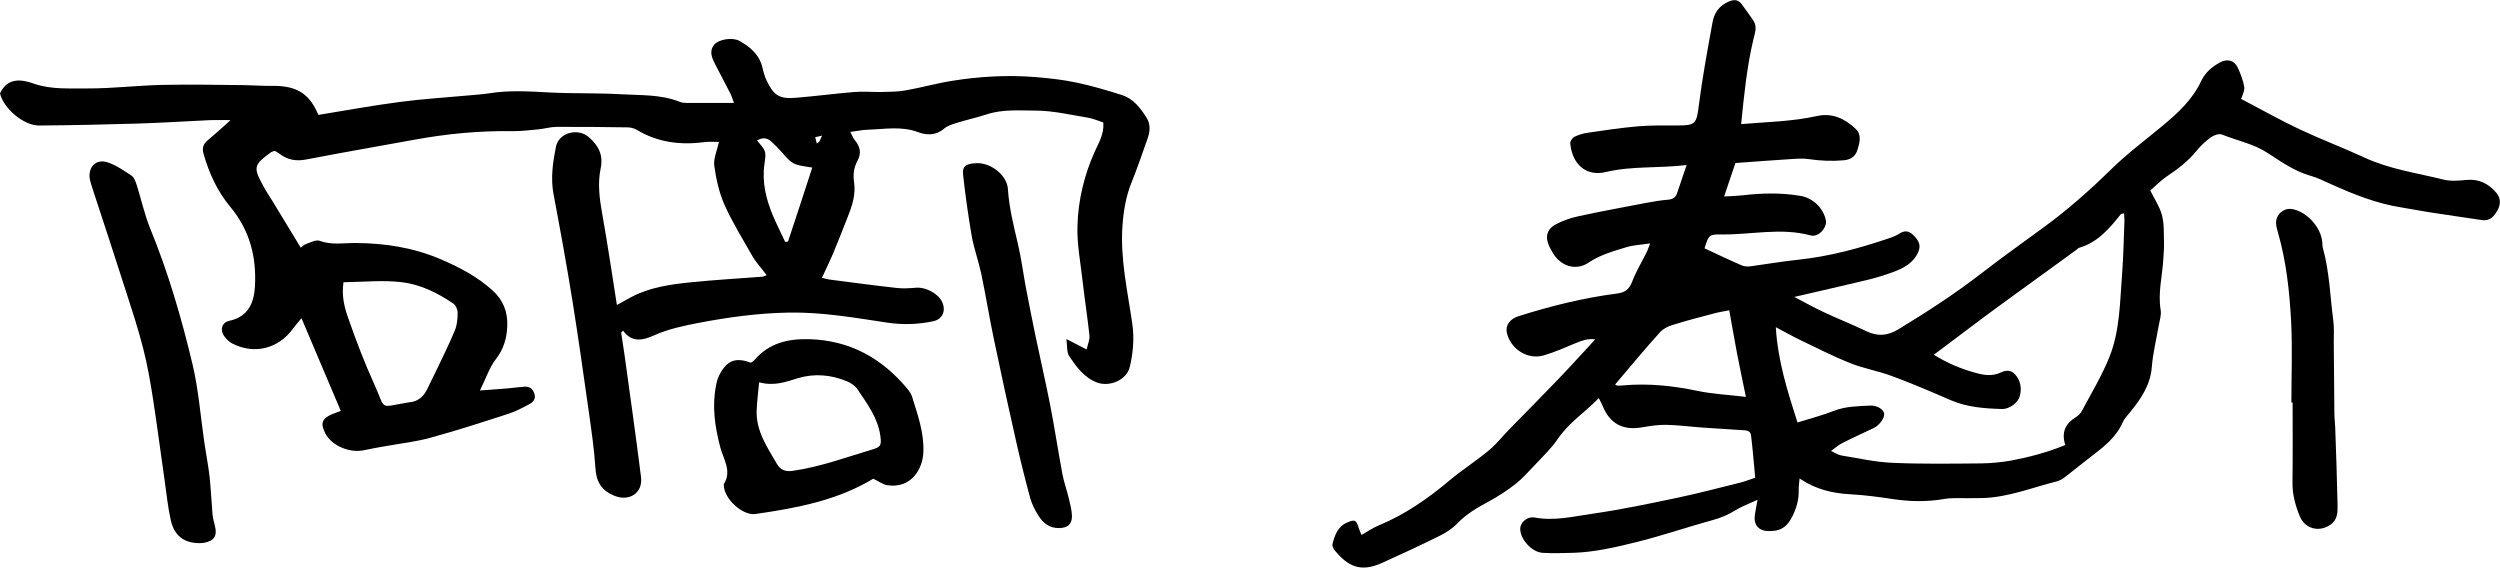
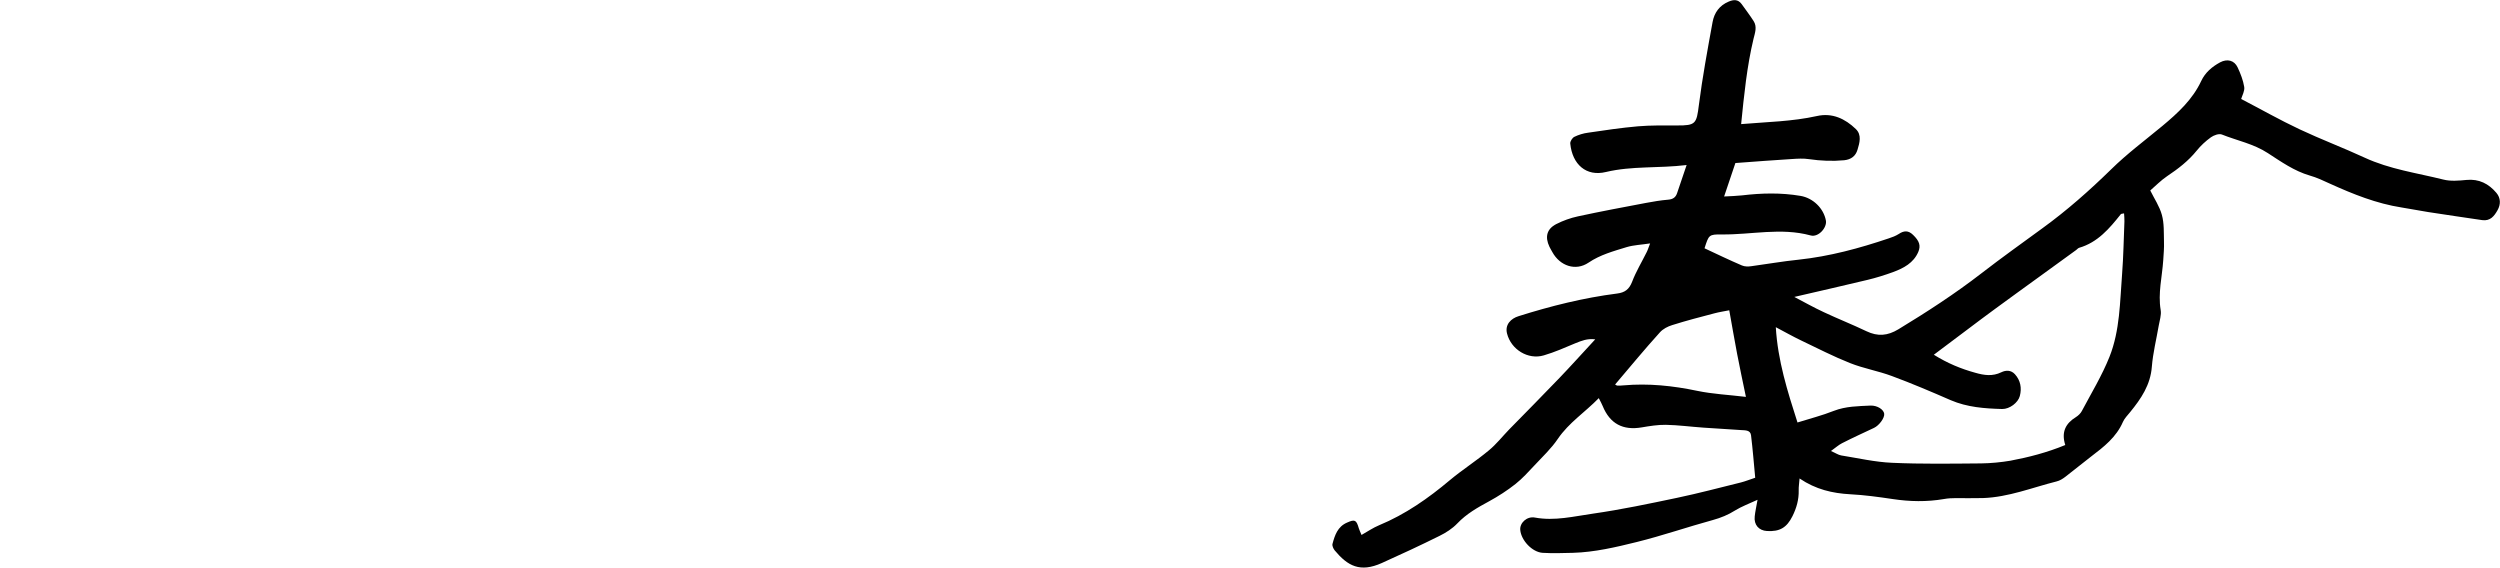
<svg xmlns="http://www.w3.org/2000/svg" version="1.1" id="レイヤー_1" x="0px" y="0px" viewBox="0 0 2040.9 463.3" style="enable-background:new 0 0 2040.9 463.3;" xml:space="preserve">
  <g>
    <path d="M1416.7,133.1c-2.8,8.5-5.8,17.2-9.2,27.3c5.6-0.3,10.1-0.4,14.6-0.9c15.9-1.9,31.8-2.3,47.7,0.4   c10.3,1.7,19,10.2,20.8,20.2c1,5.8-6.2,13.9-12.5,12.1c-24.2-6.6-48.4-0.5-72.6-0.8c-10.5-0.1-10.5,0.4-14,11.3   c10.1,4.7,20.2,9.6,30.5,14c2.3,1,5.2,1,7.8,0.6c12.8-1.7,25.6-4,38.5-5.3c25.3-2.7,49.6-9.3,73.6-17.4c2.8-0.9,5.7-2,8.2-3.6   c4.2-2.8,7.8-3,11.6,0.7c5.2,5,6.5,8.8,4.3,14c-3.9,9-11.9,13.2-20.5,16.4c-6.9,2.5-13.9,4.7-21,6.4c-19.8,4.8-39.6,9.2-59.7,13.9   c8,4.2,16,8.7,24.2,12.5c11.5,5.4,23.2,10,34.7,15.5c9.2,4.4,17.2,3.8,26.1-1.6c23.4-14.2,46.2-29,67.8-45.7   c16.3-12.6,33.1-24.6,49.8-36.8c20-14.5,38.4-30.8,56-48c13-12.8,27.8-23.8,41.9-35.5c12.6-10.5,24.6-21.5,31.7-36.7   c3.3-7,8.8-11.6,15.4-15.2c5.8-3.1,11.6-1.7,14.3,4.1c2.4,5.1,4.5,10.5,5.4,16c0.5,3.2-1.6,6.8-2.5,9.8c16,8.3,31.6,17.2,47.8,24.8   c17.4,8.2,35.5,15,53,23.1c20.5,9.5,42.7,12.5,64.3,17.9c5.9,1.5,12.6,0.9,18.8,0.3c10.3-1,18.2,3.1,24.5,10.6   c3.5,4.2,3.6,9.3,0.9,14.1c-2.7,4.8-5.9,9-12.5,8.1c-14.7-2.2-29.5-4.3-44.2-6.6c-7.2-1.1-14.3-2.6-21.5-3.7   c-20.6-3.2-39.7-10.9-58.5-19.4c-5.4-2.5-10.9-5.1-16.6-6.7c-12.7-3.7-23.4-11.3-34.2-18.3c-11.6-7.6-25.1-10.2-37.6-15.2   c-2.4-0.9-6.5,0.6-8.9,2.3c-4.3,3.1-8.3,6.8-11.6,10.9c-6.8,8.4-15.1,14.8-24.1,20.8c-5.2,3.5-9.6,8.1-13.8,11.7   c3.3,6.7,7.6,13,9.5,20c1.9,6.9,1.5,14.5,1.7,21.9c0.2,5-0.3,10-0.6,15c-0.9,13.6-4.4,26.9-2.1,40.7c0.7,4.1-0.9,8.6-1.6,12.8   c-1.9,11.1-4.7,22.2-5.6,33.4c-1.1,14.9-8.8,26.2-17.7,37.1c-2.1,2.6-4.6,5.1-5.9,8c-5.4,12.5-15.6,20.4-26,28.3   c-7.1,5.4-14,11.2-21.1,16.6c-2.1,1.6-4.5,3.1-7,3.7c-19.9,5-39.3,12.9-60.2,13.6c-4,0.1-8,0-12,0.1c-6.7,0.1-13.4-0.5-19.9,0.7   c-14,2.4-27.8,2.1-41.8,0c-11.5-1.7-23-3.3-34.6-3.9c-14.5-0.8-28.1-3.9-41.4-12.9c-0.3,4.1-0.8,6.9-0.7,9.7   c0.2,7.5-1.8,14.5-5.1,21.1c-4.7,9.4-10.4,12.7-20.8,12.1c-6.7-0.4-10.8-5.1-10-12c0.4-3.9,1.3-7.7,2.3-13.5   c-7.2,3.3-13.1,5.5-18.3,8.7c-5.7,3.6-11.6,6-18.1,7.8c-20.8,5.7-41.3,12.8-62.3,18c-17,4.2-34.3,8.3-52,8.8   c-8.3,0.2-16.6,0.5-24.8,0c-8.5-0.6-17.4-10.1-18.2-18.6c-0.6-5.7,5.3-11.4,11.9-10.2c16.2,3,31.9-1,47.5-3.2   c23-3.3,45.8-8.1,68.6-12.9c17.6-3.7,34.9-8.3,52.3-12.6c3.5-0.9,6.9-2.3,11.5-3.8c-1.1-11.6-2-23.1-3.4-34.6   c-0.5-4.3-4.5-4.1-7.9-4.3c-10.3-0.6-20.6-1.3-30.9-2c-10.2-0.7-20.5-2.1-30.7-2.3c-6.6-0.1-13.3,1-19.8,2.1   c-15.3,2.6-25.9-3-31.8-17.4c-0.7-1.8-1.7-3.5-3.2-6.5c-11.3,11.6-24.4,20-33.4,33.2c-5.3,7.9-12.5,14.6-19,21.6   c-5,5.3-9.9,10.8-15.6,15.3c-6.7,5.3-14,10-21.5,14.1c-9.4,5.1-18.5,10.2-26,18.1c-4,4.2-9.3,7.6-14.6,10.2   c-15.5,7.7-31.2,15-47,22.1c-17.8,8-27.9,2.4-38.5-10.3c-1.1-1.4-2.2-3.8-1.8-5.3c1.9-7.1,4.2-14.1,11.9-17.4   c6.3-2.8,7.6-2.3,9.6,4.7c0.5,1.5,1.2,3,2.2,5.4c5.1-2.9,9.5-5.9,14.3-7.9c21.5-8.9,40.2-22,57.9-36.9   c10.2-8.5,21.5-15.7,31.7-24.2c6.1-5,11.1-11.4,16.6-17.1c13.7-14,27.5-27.9,41.1-42.1c9.6-10,18.9-20.4,29.2-31.5   c-6.6-0.8-11.2,1.2-16,3.1c-8.6,3.6-17.1,7.4-26,10c-12.9,3.8-26.7-4.8-30-17.8c-1.9-7.3,3.2-12.3,9.4-14.2   c26.3-8.3,53.1-15,80.5-18.5c6.3-0.8,9.8-3.4,12.2-9.6c3.2-8.4,7.9-16.1,11.9-24.2c0.9-1.7,1.4-3.6,2.8-7.1   c-7.2,1.1-13.4,1.3-19.1,3c-10.7,3.3-21.6,6.2-31.2,12.7c-10.5,7.1-23.3,2.7-29.5-8.6c-0.8-1.5-1.7-2.9-2.4-4.4   c-3.8-8-2.2-14.5,5.6-18.5c5.5-2.8,11.6-5,17.7-6.3c18.5-4,37.1-7.5,55.7-11c5.9-1.1,11.8-2.1,17.8-2.6c3.8-0.3,6.2-1.7,7.4-5.3   c2.4-7.2,4.8-14.3,7.8-23c-23,2.8-44.5,0.6-65.9,5.7c-16.1,3.9-27.4-6.2-29.1-23.2c-0.2-1.8,1.7-4.7,3.3-5.5   c3.5-1.7,7.4-2.9,11.3-3.4c13.5-2,27-4,40.6-5.2c10.6-0.9,21.3-0.7,31.9-0.7c15.3,0.1,16-1.4,17.9-16.7   c2.9-22.7,7.1-45.3,11.2-67.8c1.4-7.5,5.5-13.4,13.1-16.6c4.2-1.8,7.7-1.9,10.6,2c3.3,4.6,6.7,9.1,9.8,13.9c3,4.7,1.1,9.6-0.1,14.5   c-5.4,22.6-7.7,45.7-10.1,69.6c21.2-1.8,41.7-2.1,61.9-6.6c12.5-2.8,23,2.2,31.7,10.6c5,4.8,3.1,11.3,1.4,16.9   c-1.5,5.1-5.1,8-10.9,8.6c-9.6,0.9-19.1,0.5-28.7-0.9c-4.5-0.7-9.3-0.4-13.9-0.1C1448.3,130.7,1433.1,131.9,1416.7,133.1z    M1686,363.3c-3.4-10.7,0.4-17.7,8.7-22.8c1.9-1.2,3.8-3,4.8-4.9c7.8-14.7,16.5-29,22.6-44.3c8.6-21.6,8.5-44.9,10.3-67.7   c1.1-14.3,1.3-28.6,1.9-42.9c0.1-2.1-0.2-4.3-0.3-6.5c-1.4,0.3-2.3,0.3-2.6,0.6c-9.3,11.7-18.9,23.1-34.1,27.5   c-0.9,0.3-1.6,1.2-2.4,1.8c-10.2,7.4-20.4,14.8-30.6,22.2c-11.8,8.6-23.7,17.1-35.5,25.8c-7.8,5.7-15.5,11.5-23.2,17.3   c-8.9,6.6-17.7,13.3-26.9,20.2c11.2,7,22.2,11.5,33.8,14.7c7.3,2.1,14.1,3.1,21.3-0.4c3.7-1.8,7.9-1.9,11.1,1.6   c4.6,5.1,5.7,11.3,4,17.8c-1.4,5.4-8.3,10.7-14.4,10.6c-14.3-0.4-28.5-1.4-42-7.2c-15.8-6.9-31.8-13.7-48-19.7   c-11.2-4.2-23.2-6.2-34.2-10.6c-13.6-5.4-26.6-12.1-39.8-18.4c-6.9-3.3-13.6-7.1-20.8-10.9c1.6,27.3,9.5,52.2,17.7,77.8   c10.2-3.2,20.1-5.7,29.7-9.5c9.8-3.8,19.9-3.8,29.9-4.3c5.7-0.2,10.8,3.3,11.2,6.7c0.4,3.4-4.1,9.5-8.3,11.5   c-8.7,4.1-17.5,8.1-26.1,12.5c-2.8,1.4-5.3,3.7-9.1,6.4c3.8,1.6,6,3.2,8.4,3.6c13.8,2.2,27.5,5.4,41.4,6   c24.3,1.1,48.6,0.7,72.9,0.5c7.9-0.1,16-0.9,23.8-2.2C1656.1,373.3,1670.9,369.5,1686,363.3z M1318.5,313.9   c0.8,0.4,1.3,0.9,1.9,0.9c1.7,0,3.3,0,5-0.2c20.3-1.8,40.3,0.3,60.3,4.5c12.5,2.6,25.4,3.2,39.6,4.9c-2.6-12.7-5.1-24-7.2-35.2   c-2.2-11.6-4.2-23.2-6.4-35.5c-3.9,0.8-8.1,1.4-12.2,2.5c-11.5,3-23,6-34.4,9.6c-3.6,1.1-7.5,3.1-10,5.9   C1342.7,285,1330.9,299.3,1318.5,313.9z" />
-     <path d="M870.6,276.8c5.9,3,10.5,5.4,16.5,8.5c1-4.6,2.6-8,2.3-11.2c-1.6-15.2-4-30.2-5.7-45.4c-1.7-14.9-4.6-29.8-4.1-44.6   c0.6-20.6,5.4-40.8,13.9-59.9c3.3-7.4,8-14.6,7.2-24.2c-4.3-1.4-8.2-3.2-12.4-3.9c-14.1-2.3-28.3-5.7-42.4-5.8   c-13.4,0-27.2-1.3-40.5,3.1c-8.2,2.7-16.7,4.5-24.9,7.1c-3.5,1.1-7.2,2.3-9.9,4.6c-6.5,5.6-14.2,5.4-20.8,2.9   c-13.8-5.3-27.7-2.5-41.5-2.1c-4.3,0.1-8.5,1.1-14.1,1.8c1.4,2.7,2.2,5.1,3.7,6.8c4.4,5.2,5.4,10.7,2.2,16.6   c-3,5.5-3.8,11.3-2.9,17.4c1.6,10.3-1.6,19.7-5.3,29c-3.7,9.3-7.3,18.6-11.1,27.8c-2.9,7-6.3,13.8-9.8,21.5   c2.5,0.6,4.5,1.2,6.7,1.5c18.1,2.3,36.2,4.8,54.4,6.8c5.2,0.6,10.6,0.2,15.8-0.2c7.7-0.7,18,4.7,21.2,11.6c3.3,7,0.5,14-7,15.7   c-12.4,2.7-25.1,3.1-37.7,1.2c-26.7-4-53.3-8.7-80.4-8.2c-25,0.4-49.7,3.8-74.2,8.5c-12.1,2.4-23.9,4.8-35.4,9.9   c-8.3,3.7-18,7.1-25.8-3.7c-0.5,0.6-1,1.2-1.5,1.7c0.9,6,1.8,11.9,2.7,17.9c4.6,33.3,9.3,66.5,13.5,99.9   c1.7,13.2-9.7,20.4-22.1,15.2c-10.1-4.2-14.4-11.2-15.1-22.2c-1-15.9-3.4-31.7-5.6-47.5c-4.2-29.6-8.4-59.3-13.1-88.8   c-4.7-29.2-10-58.4-15.5-87.5c-2.5-13.1-0.6-26,1.9-38.6c2.4-12,18.3-15.9,27.3-7.7c7.6,6.9,11.6,14.3,9.2,25.5   c-2.5,12-0.9,24.4,1.3,36.7c4.4,24.5,8,49.2,12,74.5c4.3-2.3,8.1-4.5,12-6.6c15.1-7.9,31.6-10.2,48.1-11.9   c19.5-2,39.1-3.1,58.7-4.6c0.9-0.1,1.7-0.6,3.5-1.2c-1.4-1.8-2.5-3.2-3.6-4.6c-2.6-3.4-5.5-6.6-7.6-10.2c-8-14.1-16.7-28-23.3-42.8   c-4.4-9.9-6.8-21-8.3-31.7c-0.8-5.8,2.2-12.1,3.8-19.5c-4.2,0-7.8-0.4-11.3,0.1c-19.7,2.6-38.4,0.5-55.8-10c-2.2-1.3-5-2-7.6-2   c-19.3-0.3-38.5-0.5-57.8-0.4c-4.9,0-9.8,1.5-14.7,2c-7.3,0.7-14.6,1.6-21.9,1.5c-26.4-0.4-52.5,2.1-78.5,6.8   c-29.7,5.5-59.5,10.5-89.2,16.3c-8.6,1.7-15.7,0.3-22.4-5c-1-0.8-2.3-1.3-3.4-2c-1.1,0.4-2.1,0.5-2.9,1   c-14.5,10.6-14.9,12.2-6.2,28.2c2.2,4.1,4.9,8,7.3,11.9c7.6,12.5,15.1,24.9,23,37.9c0.7-0.5,2.3-2.2,4.2-2.9   c3.7-1.3,8.2-3.8,11.2-2.7c9.9,3.7,19.8,1.7,29.7,1.8c23.8,0.2,46.7,3.7,69,13.2c15.5,6.6,29.9,14.2,42.5,25.5   c8.9,8.1,12.5,17.9,12,29.3c-0.4,9.7-2.9,18.6-9.3,26.8c-5.3,6.9-8.1,15.7-13,25.6c8.9-0.7,15.7-1.1,22.5-1.7   c4.6-0.4,9.3-1.1,13.9-1.4c4.2-0.3,6.9,1.9,8.1,5.9c1.2,3.9-0.9,6.6-4,8.3c-5.6,2.9-11.2,6-17.2,7.9c-21.2,6.9-42.3,13.7-63.8,19.6   c-11.8,3.3-24.2,4.6-36.3,6.8c-5.9,1.1-11.8,2-17.6,3.3c-11.7,2.7-26.6-3.5-31.8-13.6c-4.2-8.1-2.9-12.2,5.4-15.7   c2.1-0.9,4.3-1.6,7.2-2.7c-10.7-25.1-21.1-49.8-32.1-75.7c-2.7,3.3-5,5.9-7,8.6c-11.9,16.4-31.6,21.3-49.6,12   c-2.3-1.2-4.3-3.2-5.9-5.2c-4.3-5.3-2.9-11.9,3.7-13.3c15.5-3.3,20.1-15,20.8-28c1.4-23.9-4.2-46-20.2-65.1   c-10.5-12.6-17.3-27.5-21.8-43.4c-1.2-4.3-0.3-7.7,3.2-10.6c6.1-5.1,11.9-10.4,18.9-16.7c-6.4,0-11.5-0.2-16.6,0   c-19.6,0.9-39.2,2.2-58.8,2.8c-26.9,0.8-53.9,1.4-80.9,1.6C19.3,102.6,2.8,88.4,0,76.2c6.3-13.3,17.8-11.4,27.7-7.9   c14.4,5,29.1,3.7,43.5,3.9c20.6,0.1,41.2-2.5,61.8-2.9c22.3-0.5,44.6,0,66.8,0.2c7.3,0.1,14.7,0.7,22,0.6   c23.3-0.5,31.8,9,38.1,23.7c22.2-3.6,44.4-7.7,66.7-10.6c18.1-2.4,36.5-3.5,54.7-5.2c6-0.6,12-0.9,17.9-1.8   c16.6-2.7,33.1-1.6,49.8-0.7c18.9,1,37.9,0.3,56.8,1.4c16.5,1,33.4-0.1,49.3,6.3c1.5,0.6,3.3,0.8,4.9,0.8c12.6,0.1,25.3,0,39.2,0   c-1.3-3.4-2-5.8-3.1-7.9c-4.1-8-8.3-15.9-12.4-23.9c-2.6-5.1-5-10.5-0.6-15.8c3.6-4.3,14.8-6.2,20.6-3c8.9,5,16.4,11.4,18.8,22.1   c0.8,3.5,1.8,7.1,3.4,10.4C631.7,78,636.3,81,650,79.8c15.9-1.3,31.7-3.4,47.5-4.7c7.3-0.6,14.6,0.1,21.9,0   c6.6-0.2,13.4-0.1,19.8-1.3c12.7-2.2,25.3-5.8,38-7.8c22.4-3.6,45-4.9,67.7-3.1c11.5,0.9,23,2.2,34.3,4.6   c12.3,2.6,24.4,6.2,36.4,10c9.5,2.9,15.2,10.5,20.3,18.4c3.5,5.5,3,11.5,0.9,17.3c-4.2,11.9-8.3,23.9-13,35.6   c-4.7,11.6-6.6,23.4-7.5,35.9c-1.8,27,4.2,52.9,8,79.2c1.8,12,0.8,24-2,35.7c-2.5,10.6-16.5,16.6-26.9,12.6   c-10.6-4.1-16.7-12.8-22.6-21.5C870.7,287.3,871.3,282,870.6,276.8z M280.4,230.4c-1.6,11.1,0.7,20.3,3.7,28.8   c6.4,18.4,13.4,36.8,21.5,54.6c9.7,21.3,3.2,18.8,26.9,14.9c0.3-0.1,0.6-0.2,1-0.2c7.9-0.5,12.7-5,15.8-11.9   c1.9-4.2,4.1-8.3,6.1-12.5c5.4-11.4,11.1-22.7,15.9-34.3c1.9-4.5,2.3-9.7,2.3-14.6c0-2.6-1.6-6.1-3.7-7.5   c-12.7-8.6-26.8-15.6-41.9-17.3C312.6,228.5,296.9,230.2,280.4,230.4z M663.1,136.8c-16-2.4-16-2.4-25-12.7c-2.6-3-5.5-5.8-8.4-8.5   c-3.6-3.3-7.4-3.5-11.7-0.9c7.1,8.3,7.7,8.4,6.1,19c-2.2,15.1,1.3,29,7,42.6c3.1,7.2,6.6,14.1,9.9,21.2c0.8-0.1,1.6-0.2,2.3-0.3   C649.9,177.4,656.4,157.5,663.1,136.8z M671.1,110.7c-2.8,0.6-4.2,1-5.6,1.3c0.4,1.6,0.8,3.2,1.3,5.2c1.3-1,1.9-1.3,2.2-1.9   C669.5,114.5,669.8,113.6,671.1,110.7z" />
-     <path d="M712.9,390.8c-29.3,17.7-62.6,24-96.2,28.8c-10.7,1.5-25.7-12.6-25.8-23.4c0-0.3-0.1-0.7,0-1c6.8-10.7-0.4-20.4-2.9-30.1   c-4.4-16.7-6.8-33.2-3.5-50.2c0.6-3.2,1.5-6.5,3-9.3c6.3-11.6,13.1-14,25.6-9.5c0.9-0.7,2.1-1.4,2.9-2.3   c11.9-13.9,27.6-17.4,44.9-16.9c32.7,1,58.7,15.3,79.4,40c1.7,2,3.4,4.3,4.2,6.7c4.6,14.9,10,29.6,9.3,45.6   c-0.6,14.1-10.2,29.9-29.6,26.9C720.7,395.5,717.4,392.9,712.9,390.8z M619.7,312.1c-0.8,8.6-1.7,15.8-2,23   c-0.6,16.8,8.7,30.1,16.6,43.7c2.8,4.8,6.9,6.4,12.6,5.6c22.8-3.2,44.4-11.3,66.3-17.8c6-1.8,6.4-3.8,5.5-10.6   c-2-14.8-10.7-26.3-18.6-38.1c-1.9-2.9-5.4-5.2-8.6-6.6c-13-5.4-26.6-6.6-40-2.6C641.5,311.8,632,315.4,619.7,312.1z" />
-     <path d="M163,443.4c-12.6,0-20.6-5.9-23.5-18.4c-2.5-11-3.6-22.3-5.2-33.5c-3.2-22-6-44.1-9.4-66c-2.2-13.8-4.5-27.5-8-41   c-4-15.8-9.1-31.3-14.1-46.8c-9-28.2-18.3-56.3-27.5-84.4c-0.7-2.2-1.4-4.5-1.9-6.7c-1.9-9.9,4.8-17.2,14.3-14.1   c7.1,2.3,13.5,6.8,19.8,11c2.1,1.4,3.2,4.8,4.1,7.5c3.7,11.7,6.3,23.8,10.9,35.2c14.8,36.1,25.7,73.5,34.7,111.3   c5,21.2,6.6,43.3,9.8,65c1.3,8.9,3.1,17.7,4.1,26.6c1.1,10.2,1.5,20.5,2.4,30.8c0.3,2.9,1,5.9,1.8,8.8c2.4,8.7-0.3,13-9.2,14.5   C164.9,443.3,163.6,443.3,163,443.4z" />
-     <path d="M797.9,133.2c11.6-0.1,24.2,10.2,24.9,21c1,15.3,4.7,30.1,8.2,45c2.9,12.2,4.4,24.8,6.8,37.2c2.4,12.7,5,25.4,7.6,38.1   c3.9,18.8,8.3,37.6,12,56.5c3.6,18.6,6.4,37.3,9.9,55.9c1.3,6.8,3.7,13.5,5.3,20.2c1.1,4.8,2.5,9.7,2.5,14.6   c-0.1,6.6-3.8,9.2-10.3,9.4c-8,0.2-13.3-4.1-17.1-10.2c-2.8-4.4-5.3-9.4-6.7-14.4c-4.2-15.4-8-30.8-11.5-46.3   c-6.3-27.8-12.4-55.7-18.2-83.7c-3.7-17.5-6.5-35.2-10.2-52.8c-2.2-10.4-5.9-20.5-7.8-30.9c-2.9-16.7-5.2-33.4-7.1-50.3   C785.4,135.6,788.9,133.3,797.9,133.2z" />
-     <path d="M1870.6,328.6c0-22,0.9-44-0.2-65.9c-1.3-24.6-3.9-49.1-10.8-73c-0.7-2.5-1.5-5.2-1.5-7.8c-0.1-6.7,6-12.1,12.4-11.3   c12.4,1.6,24.7,15.1,25.4,27.9c0.1,1.3,0,2.7,0.4,3.9c5.4,19.4,5.9,39.4,8.5,59.2c0.8,5.9,0.4,12,0.4,18   c0.2,19.3,0.3,38.6,0.5,57.9c0,4,0.6,8,0.7,12c0.7,20.9,1.5,41.9,1.9,62.8c0.1,5.8,0.1,12-5.9,16.1c-9.1,6.3-20.6,3.4-24.9-6.8   c-3.7-9-6.2-18.2-6-28.1c0.3-21.6,0.1-43.3,0.1-64.9C1871.2,328.6,1870.9,328.6,1870.6,328.6z" />
  </g>
</svg>